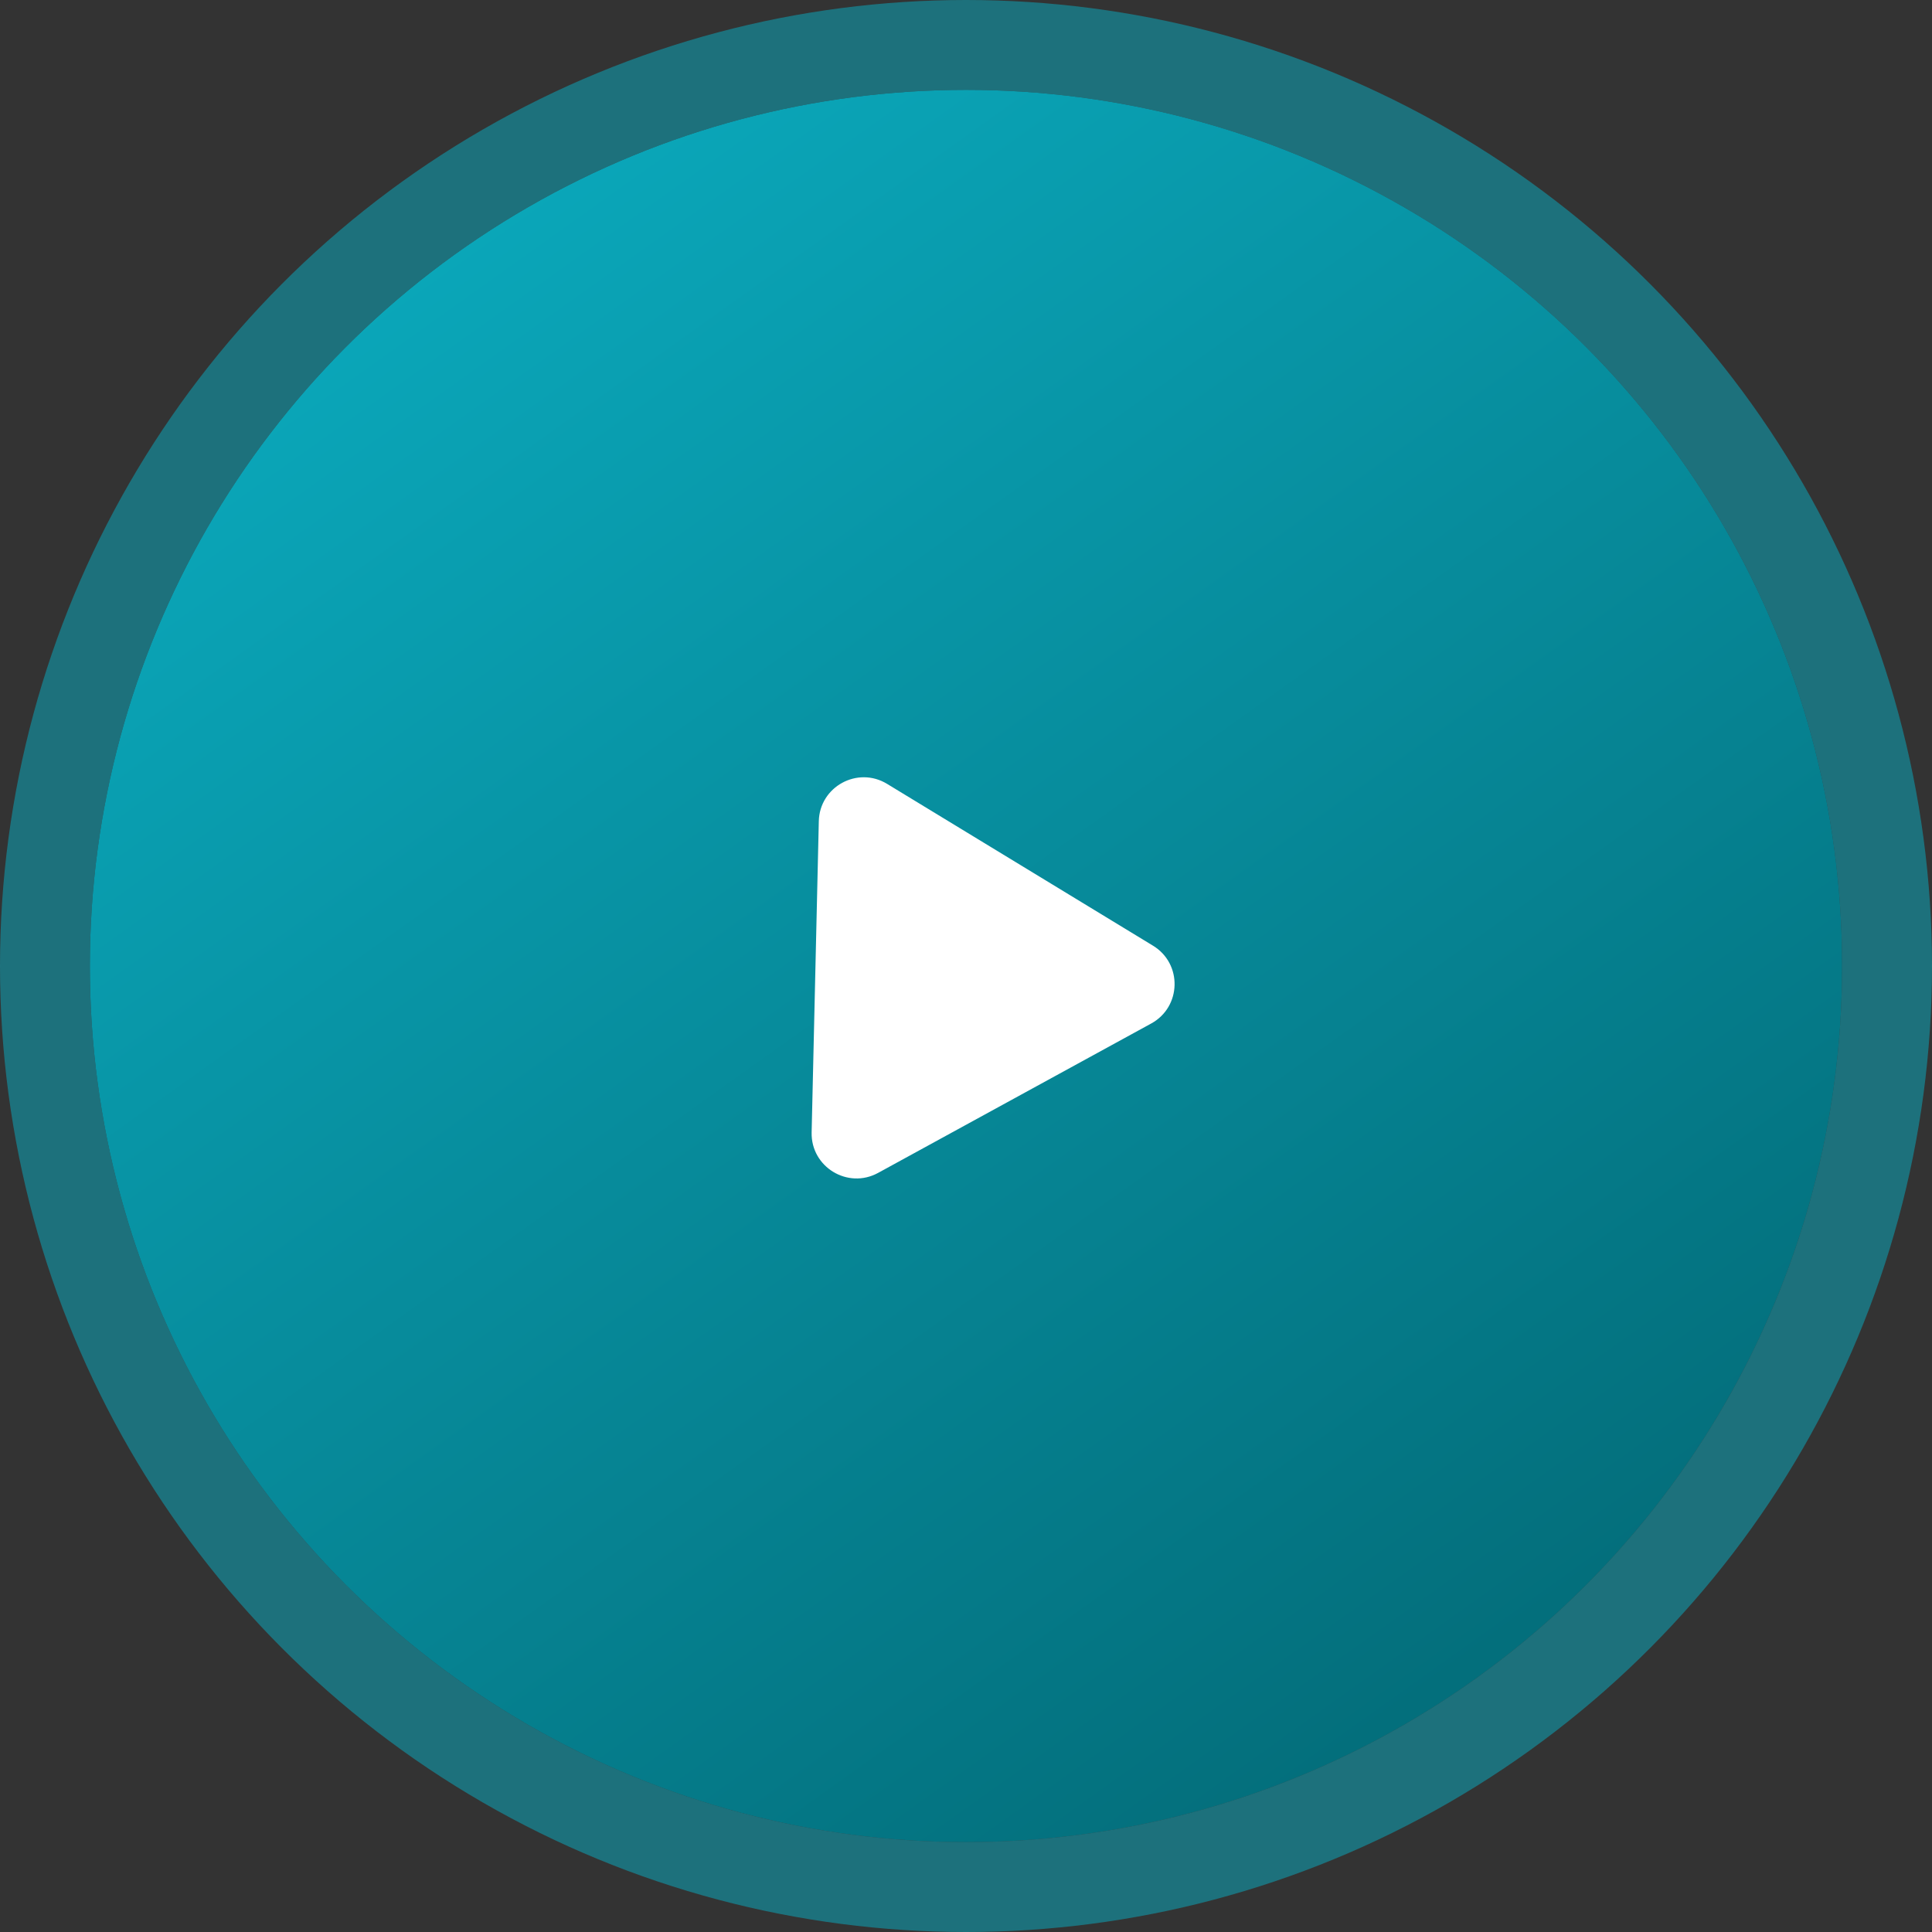
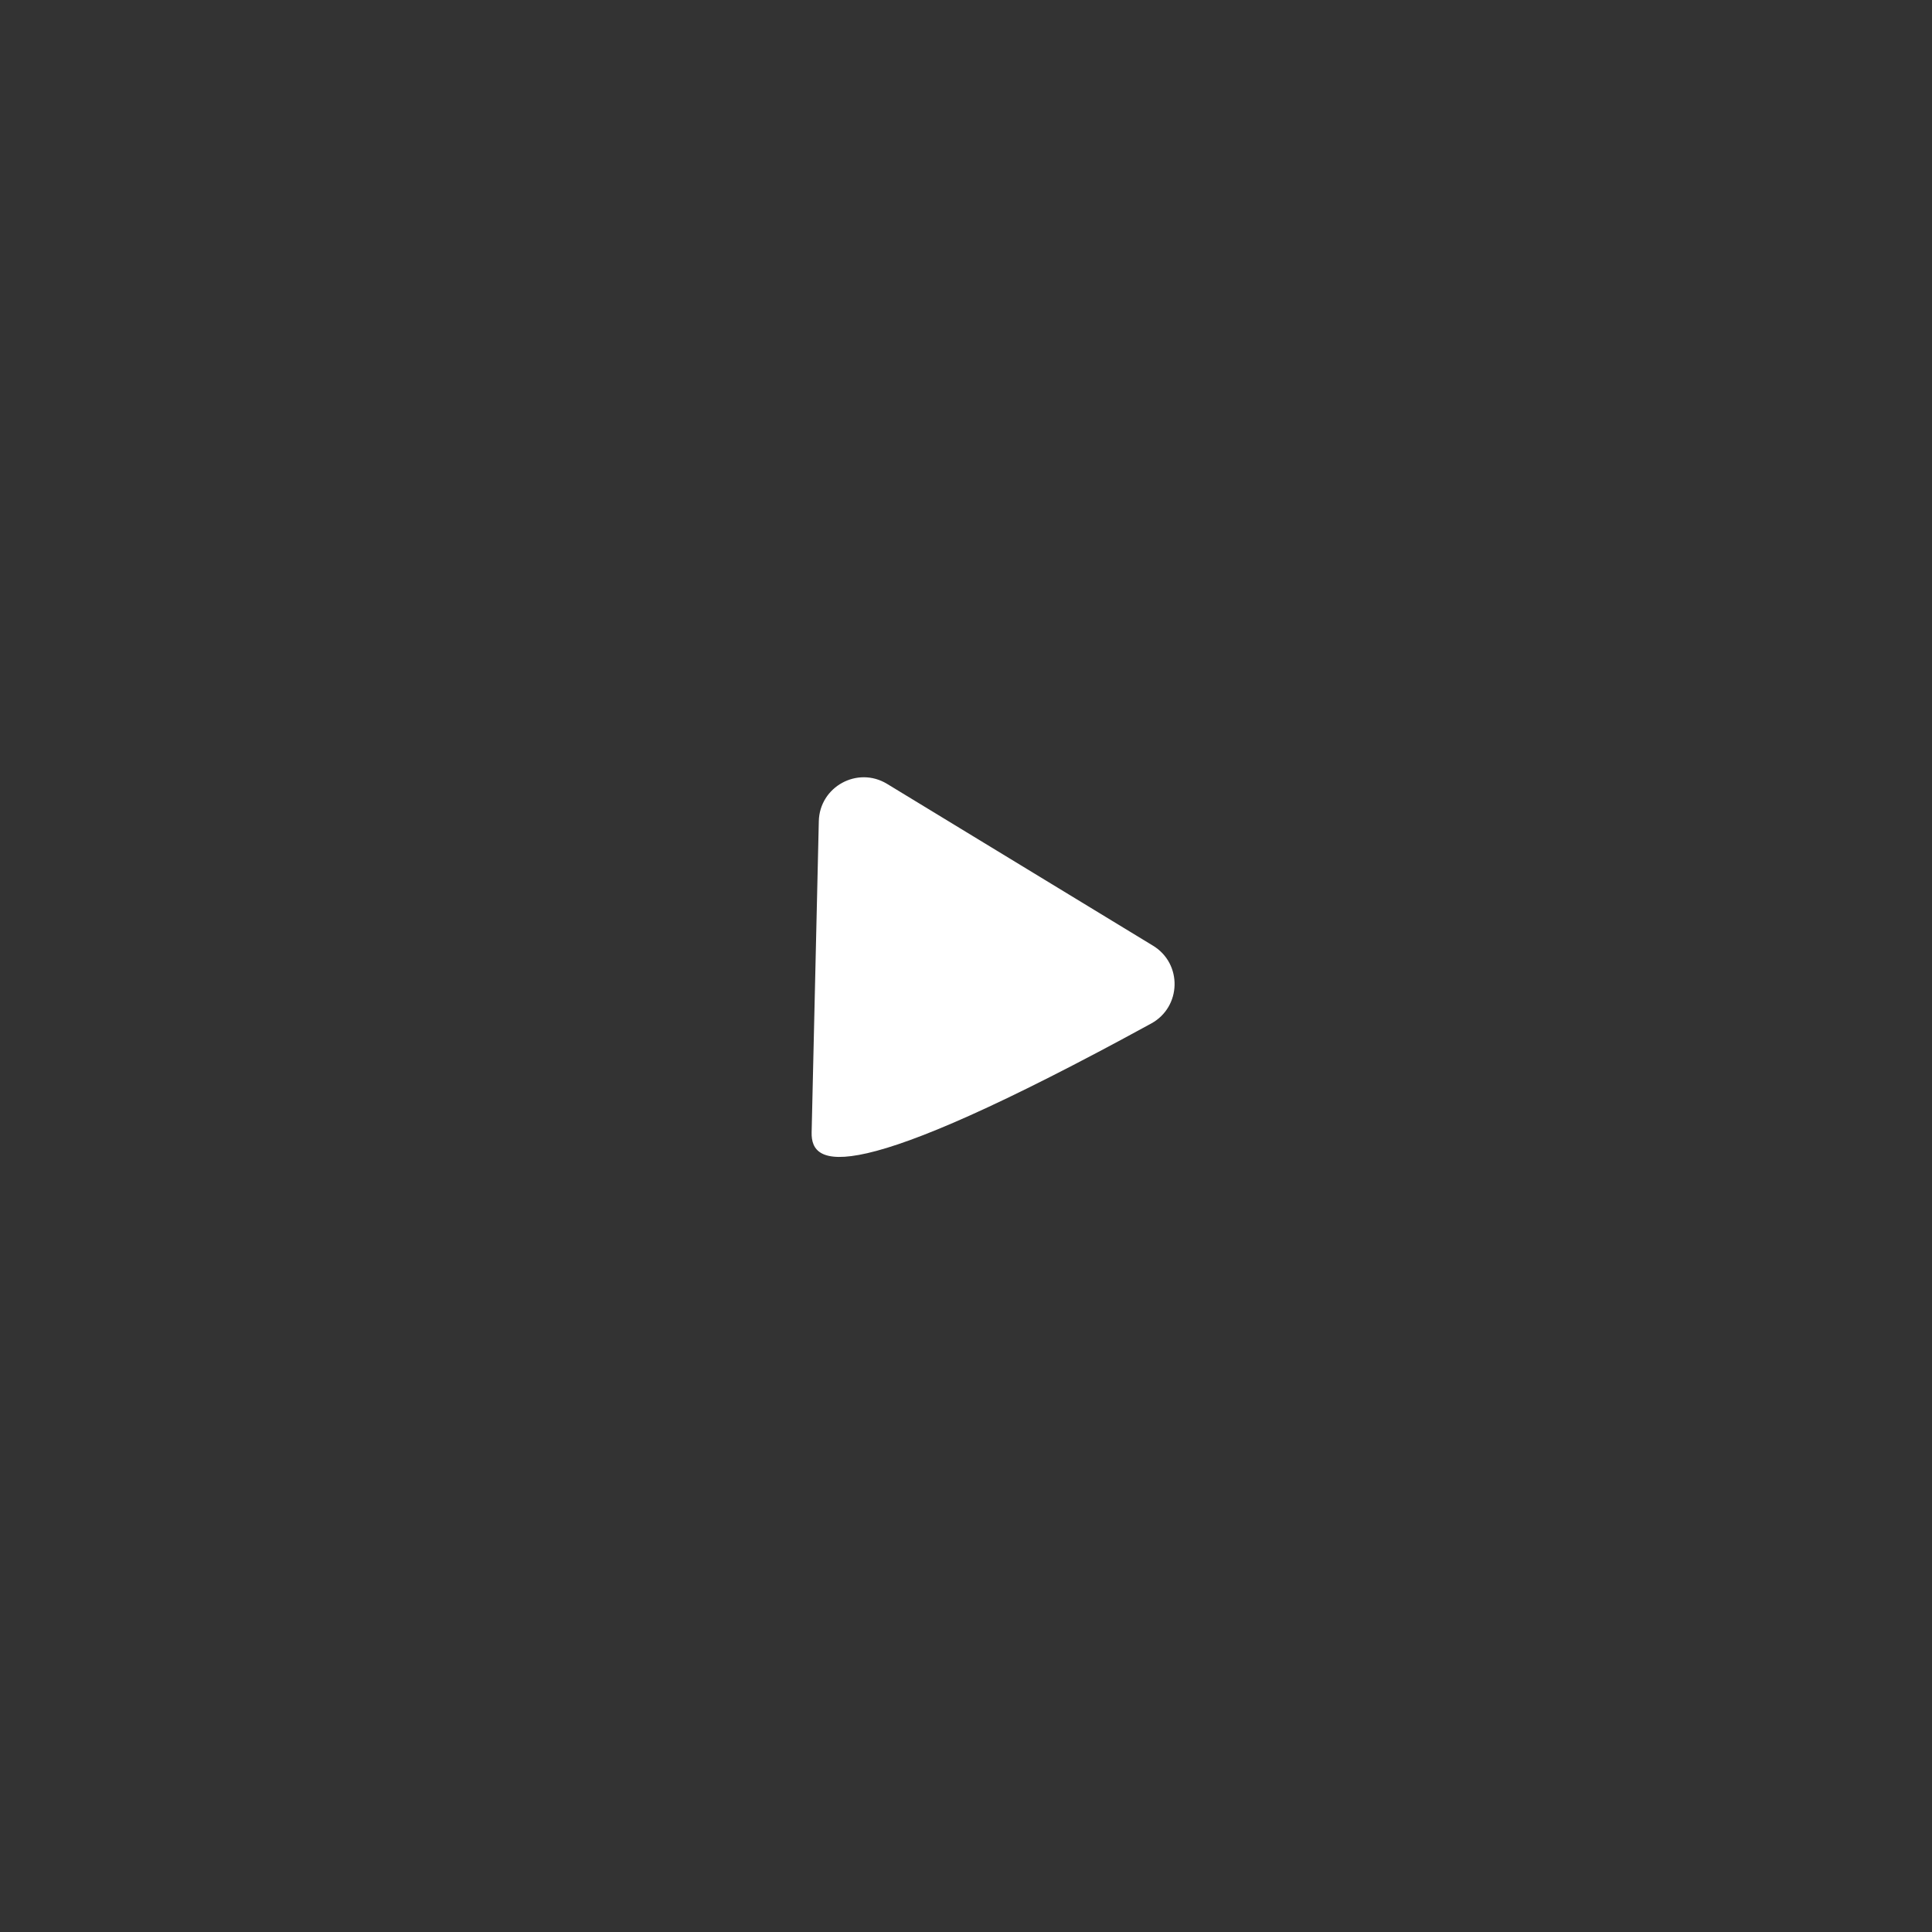
<svg xmlns="http://www.w3.org/2000/svg" width="129" height="129" viewBox="0 0 129 129" fill="none">
  <rect x="0" y="0" width="129" height="129" fill="#333333" stroke="none" />
-   <circle cx="64.5" cy="64.5" r="58.5" fill="url(#paint0_linear_335_3)" />
-   <circle cx="64.5" cy="64.5" r="61.5" stroke="#0F9CAD" stroke-opacity="0.6" stroke-width="6" />
-   <path d="M54.672 54.834C54.725 52.525 57.258 51.139 59.231 52.34L76.987 63.144C78.959 64.344 78.893 67.23 76.867 68.339L58.632 78.314C56.606 79.422 54.14 77.921 54.193 75.613L54.672 54.834Z" fill="white" />
+   <path d="M54.672 54.834C54.725 52.525 57.258 51.139 59.231 52.34L76.987 63.144C78.959 64.344 78.893 67.23 76.867 68.339C56.606 79.422 54.14 77.921 54.193 75.613L54.672 54.834Z" fill="white" />
  <defs>
    <linearGradient id="paint0_linear_335_3" x1="16" y1="-7" x2="113" y2="129" gradientUnits="userSpaceOnUse">
      <stop stop-color="#0CB3C7" />
      <stop offset="1" stop-color="#026470" />
    </linearGradient>
  </defs>
</svg>